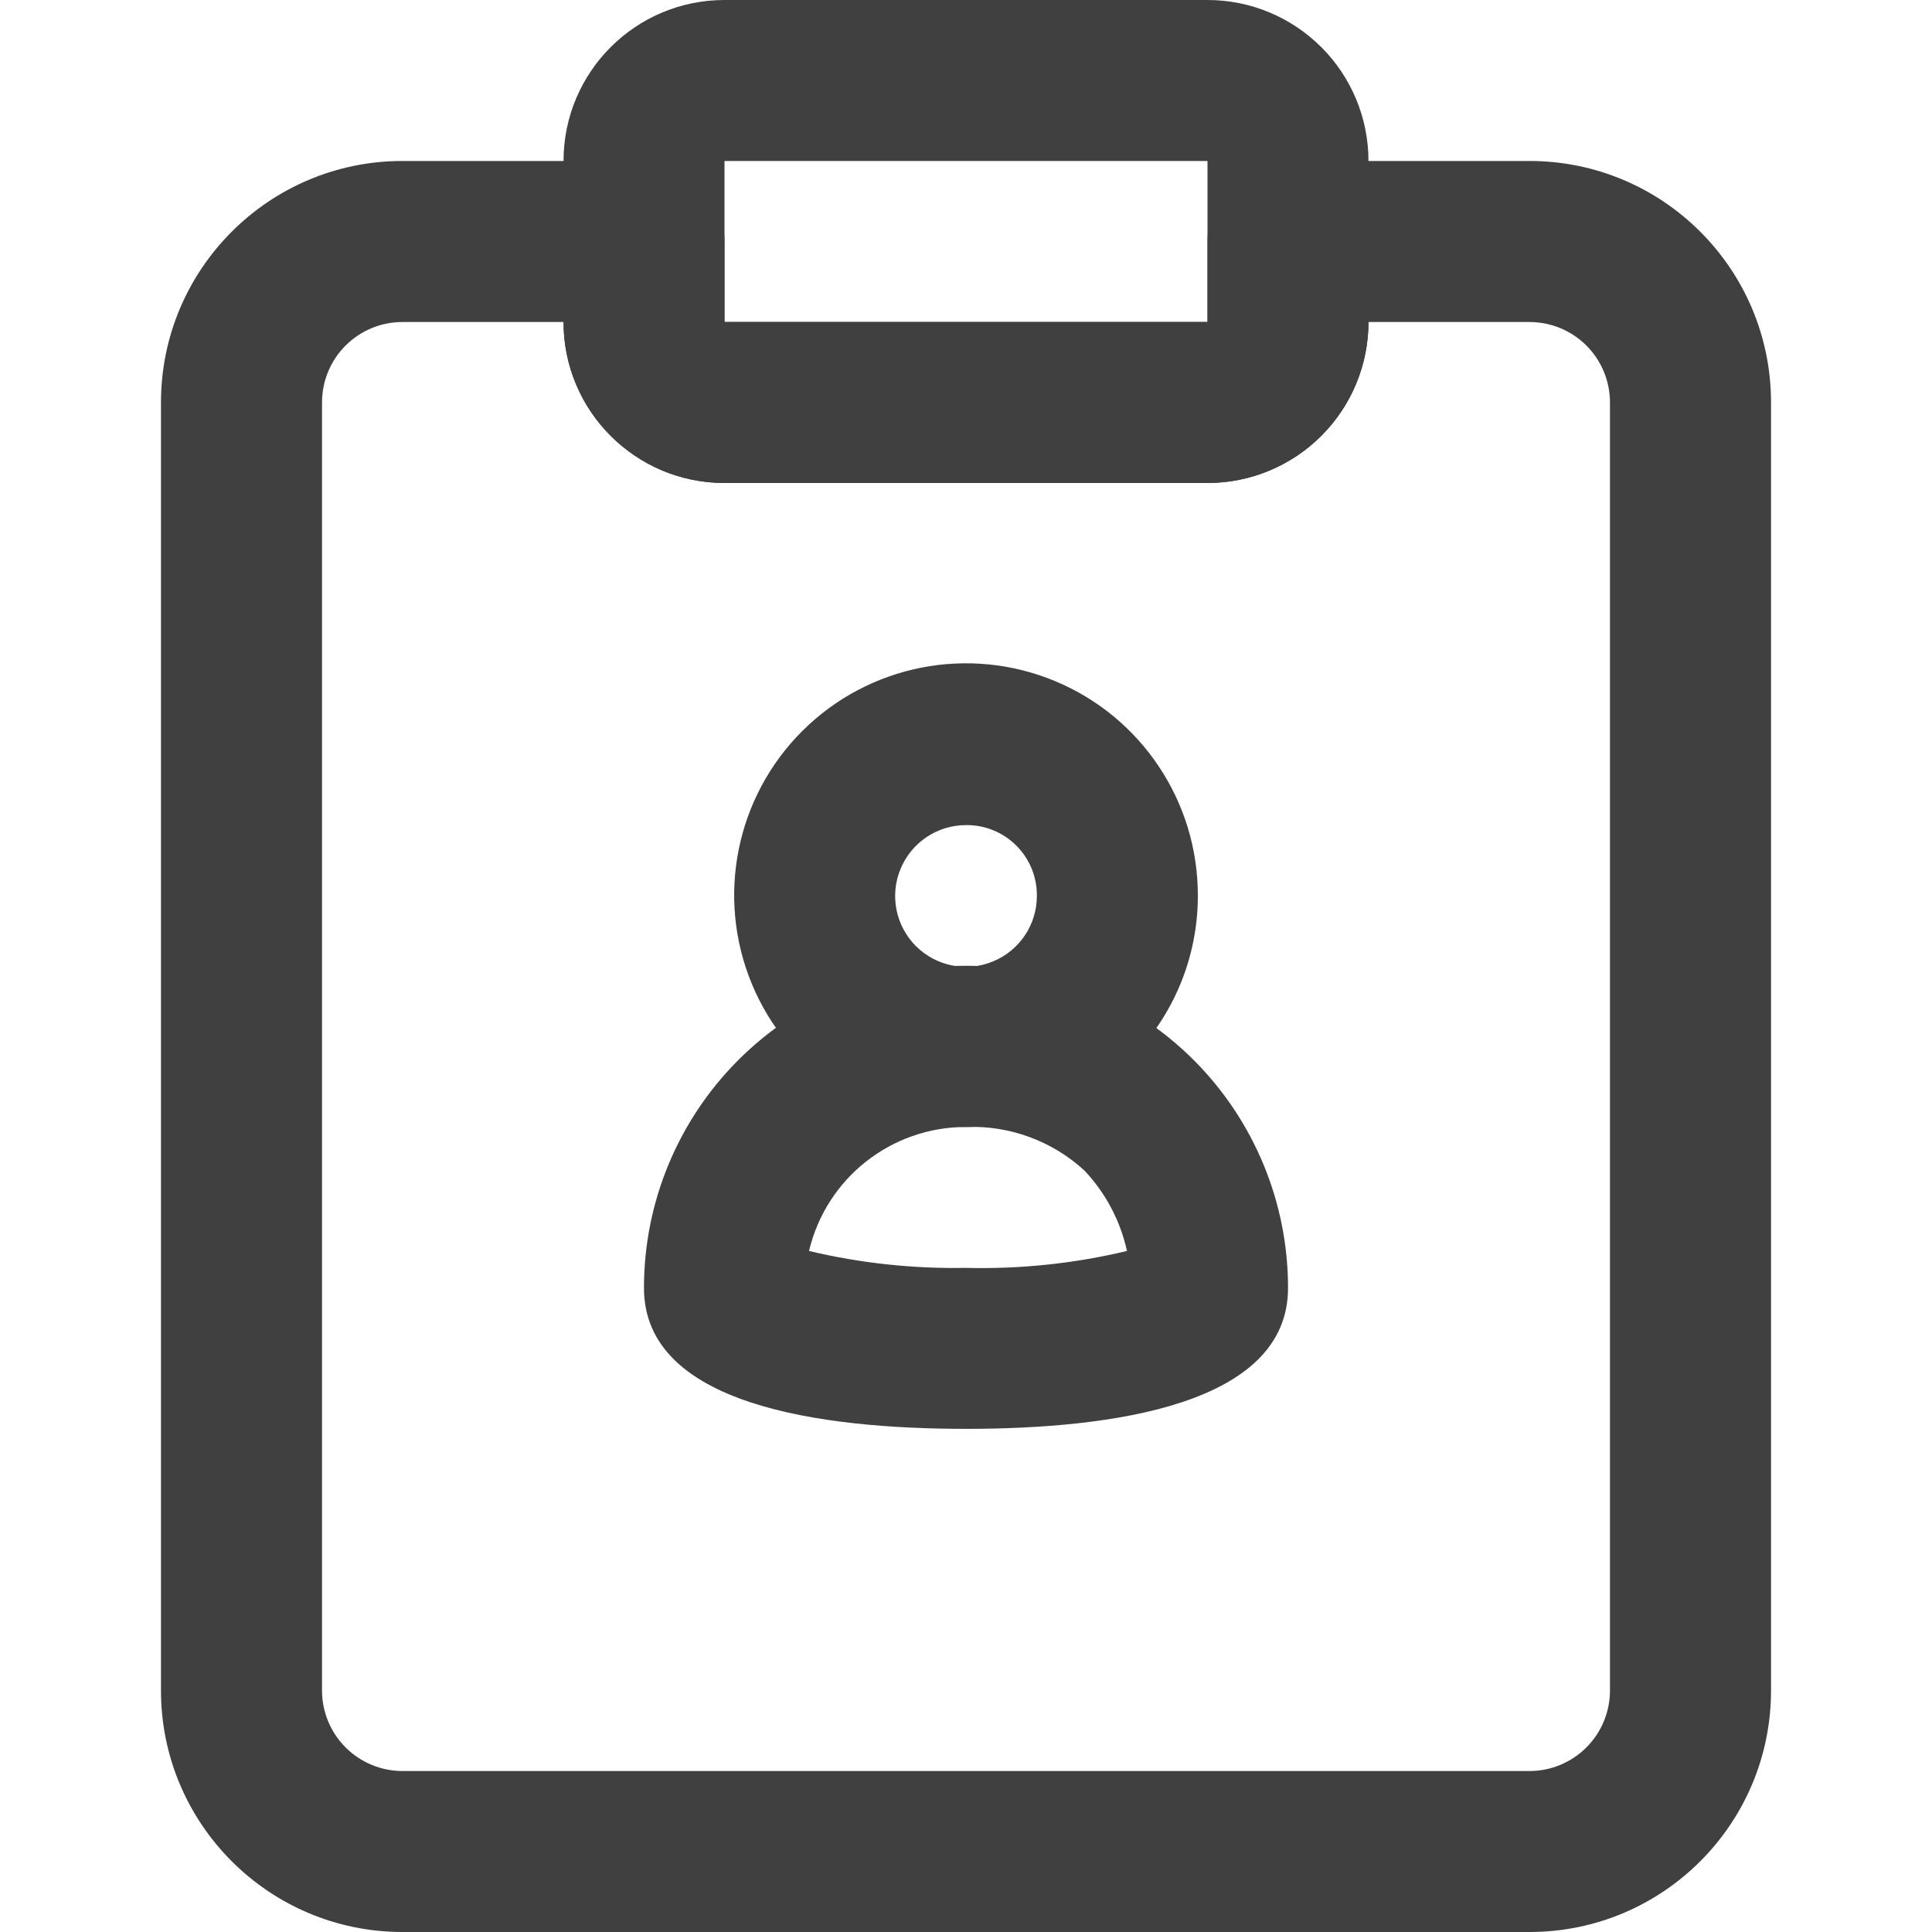
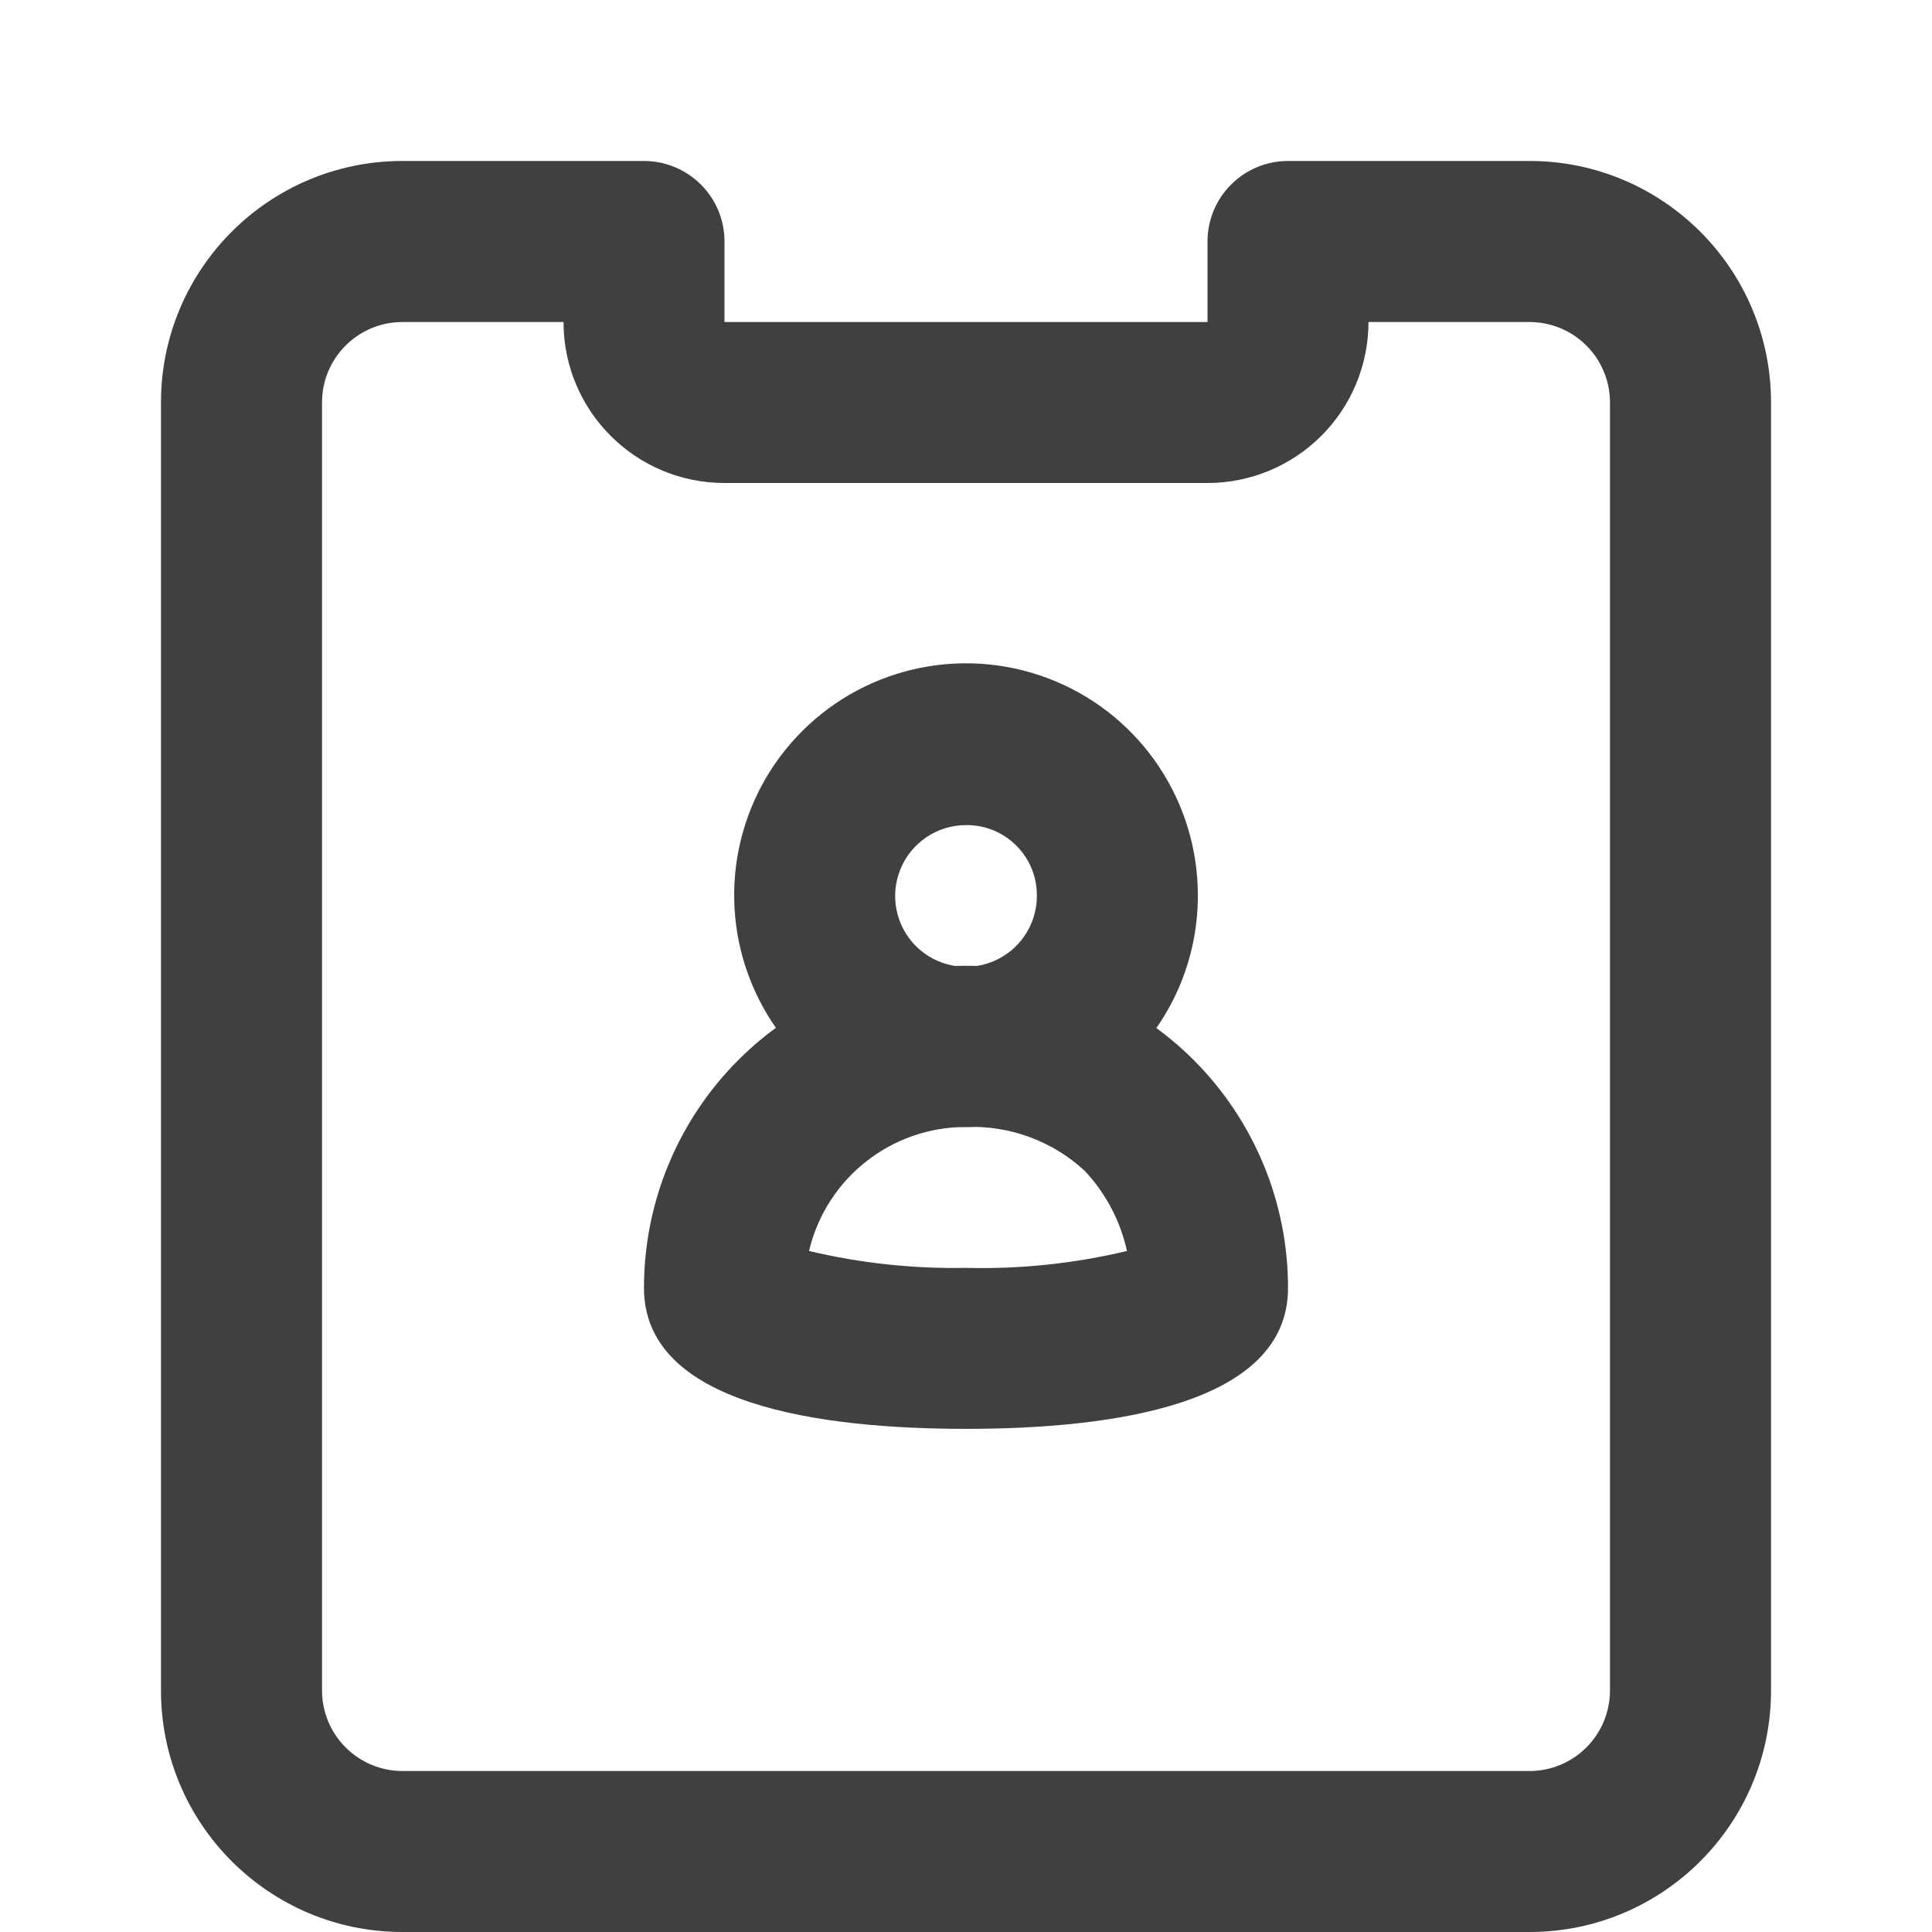
<svg xmlns="http://www.w3.org/2000/svg" fill="#404040" width="100pt" height="100pt" version="1.1" viewBox="0 0 100 100">
  <g>
-     <path d="m50 58.332c-4.856 0-9.234-2.926-11.09-7.418-1.855-4.488-0.82-9.652 2.621-13.082 3.438-3.426 8.605-4.445 13.09-2.574 4.484 1.871 7.394 6.262 7.379 11.117 0 3.18-1.266 6.227-3.516 8.469-2.254 2.246-5.305 3.5-8.484 3.488zm0-15.625c-1.484 0-2.82 0.895-3.387 2.266-0.57 1.371-0.254 2.945 0.793 3.996 1.051 1.047 2.625 1.363 3.996 0.793 1.371-0.566 2.266-1.902 2.266-3.387 0.012-0.977-0.371-1.914-1.062-2.606-0.691-0.691-1.629-1.074-2.606-1.062z" />
+     <path d="m50 58.332c-4.856 0-9.234-2.926-11.09-7.418-1.855-4.488-0.82-9.652 2.621-13.082 3.438-3.426 8.605-4.445 13.09-2.574 4.484 1.871 7.394 6.262 7.379 11.117 0 3.18-1.266 6.227-3.516 8.469-2.254 2.246-5.305 3.5-8.484 3.488m0-15.625c-1.484 0-2.82 0.895-3.387 2.266-0.57 1.371-0.254 2.945 0.793 3.996 1.051 1.047 2.625 1.363 3.996 0.793 1.371-0.566 2.266-1.902 2.266-3.387 0.012-0.977-0.371-1.914-1.062-2.606-0.691-0.691-1.629-1.074-2.606-1.062z" />
    <path d="m50 73.957c-7.582 0-16.668-1.25-16.668-7.293v0.004c-0.004-4.426 1.754-8.668 4.879-11.797s7.367-4.883 11.789-4.883c4.426 0 8.664 1.758 11.793 4.887 3.125 3.129 4.879 7.371 4.875 11.793 0 6.039-9.086 7.289-16.668 7.289zm-8.125-9.207c2.66 0.633 5.391 0.926 8.125 0.875 2.805 0.07 5.606-0.223 8.332-0.875-0.344-1.562-1.105-3.004-2.207-4.168-1.664-1.527-3.867-2.336-6.125-2.25-3.871-0.004-7.234 2.652-8.125 6.418z" />
    <path d="m79.168 100h-58.336c-6.902 0-12.5-5.598-12.5-12.5v-66.668c0-6.902 5.598-12.5 12.5-12.5h12.5c1.105 0 2.168 0.441 2.949 1.223s1.219 1.84 1.219 2.945v4.168h25v-4.168c0-2.301 1.867-4.168 4.168-4.168h12.5c6.902 0 12.5 5.598 12.5 12.5v66.668c0 6.902-5.598 12.5-12.5 12.5zm-58.336-83.332c-2.301 0-4.164 1.863-4.164 4.164v66.668c0 1.105 0.438 2.164 1.219 2.945s1.84 1.223 2.945 1.223h58.336c1.105 0 2.164-0.441 2.945-1.223s1.219-1.84 1.219-2.945v-66.668c0-1.105-0.438-2.164-1.219-2.945s-1.84-1.219-2.945-1.219h-8.336c0 2.207-0.875 4.328-2.441 5.891-1.562 1.562-3.68 2.441-5.891 2.441h-25c-4.602 0-8.332-3.731-8.332-8.332z" />
-     <path d="m62.5 25h-25c-4.602 0-8.332-3.731-8.332-8.332v-8.336c0-4.602 3.731-8.332 8.332-8.332h25c2.211 0 4.328 0.879 5.891 2.441 1.566 1.562 2.441 3.684 2.441 5.891v8.336c0 2.207-0.875 4.328-2.441 5.891-1.562 1.562-3.68 2.441-5.891 2.441zm-25-16.668v8.336h25v-8.336zm25 0z" />
  </g>
</svg>